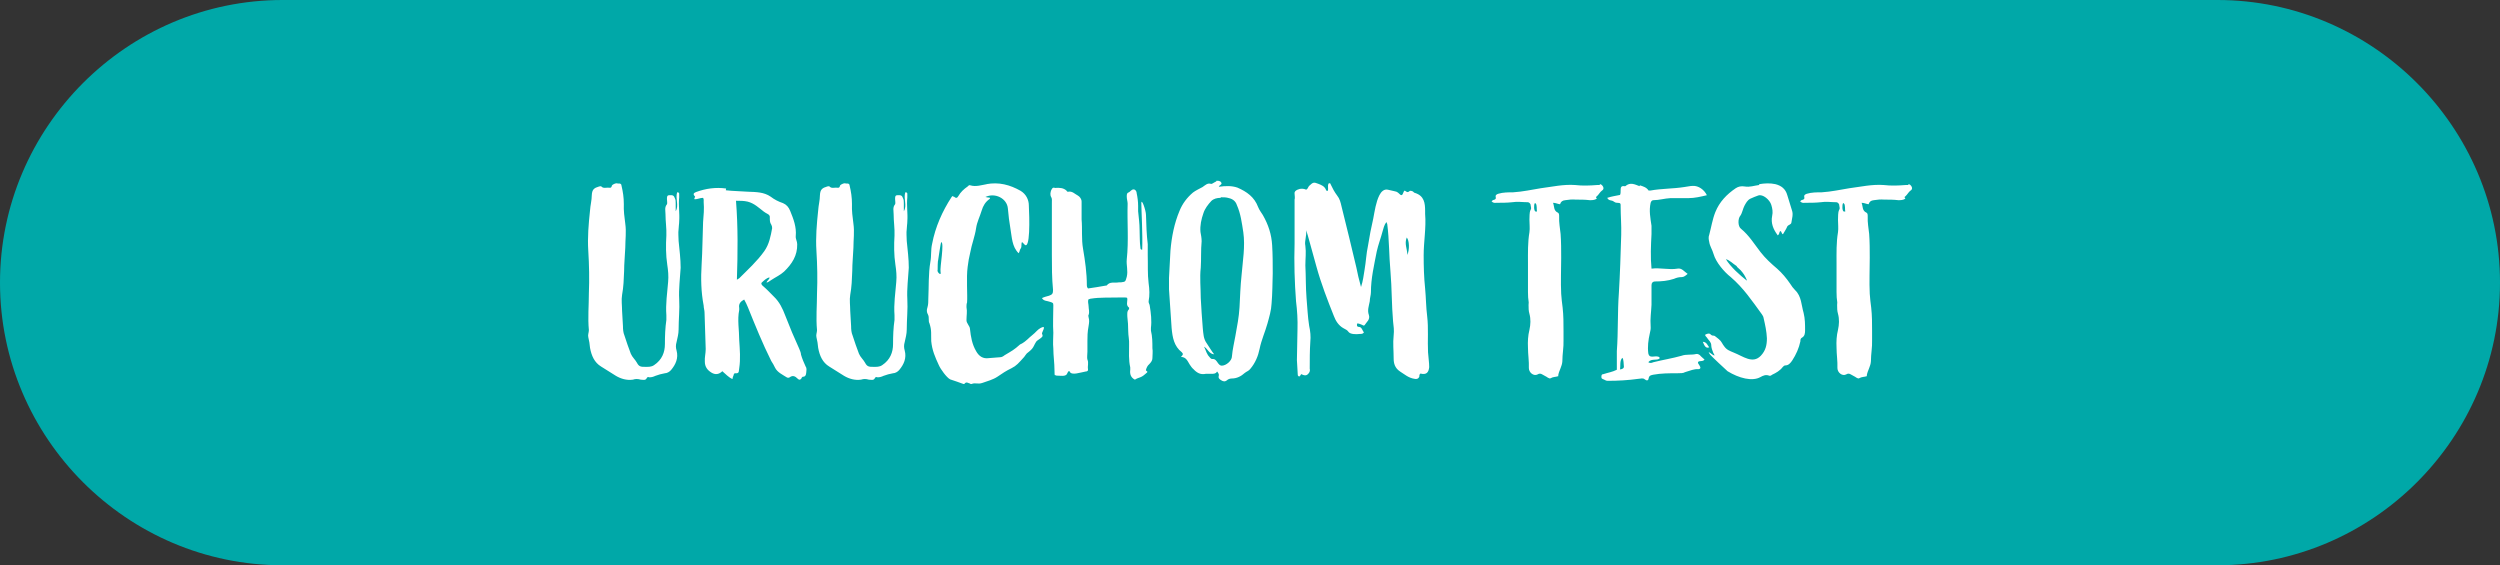
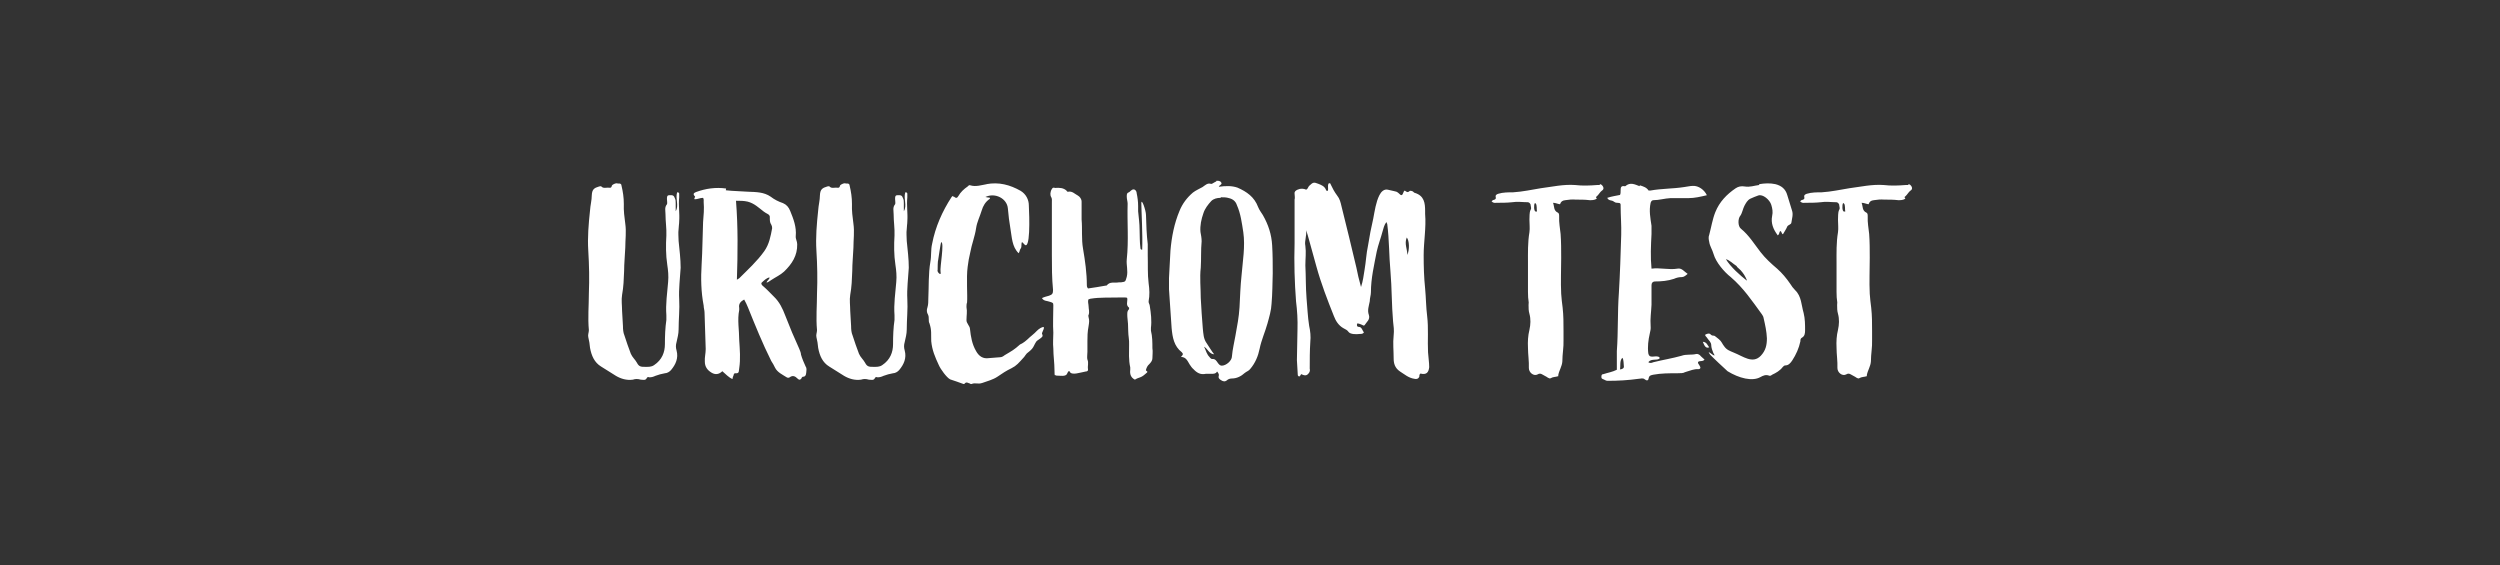
<svg xmlns="http://www.w3.org/2000/svg" id="Warstwa_1" viewBox="0 0 858 194">
  <rect x="0" y="0" width="858" height="194" fill="#333333" stroke="none" />
  <defs>
    <style>      .st0 {        fill: #fff;      }      .st1 {        fill: #00a8a8;        fill-rule: evenodd;      }    </style>
  </defs>
  <g id="Warstwa_x5F_1">
-     <path class="st1" d="M97,0h664c53.3,0,97,43.6,97,97h0c0,53.3-43.6,97-97,97H97C43.6,194,0,150.3,0,97H0C0,43.7,43.6,0,97,0h0Z" />
    <path class="st0" d="M211.6,62.9c-.6,0-1.6.6-1.6.8-.2,1-.7.7-1.4.7-.7,0-1.6.3-2.2-.4-.3-.2-.5,0-.8,0-1.7.5-2.4,1-2.5,3,0,1.7-.5,3.5-.6,5.2-.5,4.7-.9,9.3-.6,13.9.3,4.9.4,9.7.2,14.6,0,4.2-.4,8.3,0,12.6,0,.8-.4,1.6-.2,2.4.3,1.2.5,2.5.6,3.7.5,2.7,1.5,5,3.8,6.4,1.7,1,3.4,2.2,5.1,3.2s3.7,1.6,5.8,1.3c.9-.3,1.7-.3,2.7,0,.7,0,1.7.4,2.1-.6.2-.4.6-.3.9-.2.7,0,1.4-.2,2-.5,1.1-.4,2.1-.7,3.3-.9.7,0,1.6-.5,2.1-1.1,1.6-1.9,2.6-4.1,1.9-6.7-.3-1-.3-1.9,0-2.9.3-1.4.7-2.8.7-4.3,0-3.5.4-7,.2-10.4-.2-3.6.3-7.2.5-10.8,0-3.1-.4-6.1-.7-9.2,0-1.4-.2-2.7,0-4.1,0-.9.2-1.7.2-2.7.2-2.7-.3-5.4,0-8.2,0-.4,0-.7,0-1.2,0-.4-.3-.5-.7-.5-.7,2.2.7,4.5-.5,6.5v-2.7c0-.6,0-1.3-.3-1.8-.3-.9-.7-1.1-1.9-1-.8,0-.8.6-.8,1.3s.2,1.5,0,1.8c-.9,1.1-.5,2.2-.5,3.4,0,2.5.4,4.9.3,7.3-.2,3.3-.2,6.7.3,10,.3,2,.5,3.9.3,6-.3,3.8-.9,7.5-.6,11.4,0,.5,0,1,0,1.6-.4,2.7-.5,5.5-.5,8.3s-1,5.4-3.7,7.2c-1,.7-2,.6-3.2.6s-2,0-2.7-1.4c-.6-1.1-1.6-1.9-2.1-3.1-.8-2-1.5-4.2-2.2-6.3-.4-.9-.5-2.1-.5-3.2l-.3-5.2c0-1.8-.3-3.8,0-5.5.5-2.7.6-5.4.7-8.2,0-2.7.3-5.3.4-8,0-2.7.4-5.5,0-8.2-.3-2.3-.6-4.5-.5-6.8,0-2.2-.3-4.2-.8-6.3,0-.6-.5-.8-1.1-.7h0ZM562.7,63.9c-1.6-.6-3.2-1.5-4.9,0,0,0-.2,0-.3,0-1.2-.2-1.3.5-1.3,1.5s0,.9-.2,1.5c-1.8.4-2.5.4-4.4,1,.3.6.7.8,1.3.9,1.2.2,1,.8,2.2.8s1.1.4,1.1,1.2c0,3.2.3,6.5.2,9.8-.2,6.6-.4,13.3-.8,19.9-.5,6.8-.2,13.2-.7,20,0,2.2,0,4.3,0,6.4-1.6.8-3.1,1-4.6,1.5-.5,0-.7.3-.7.8s0,.7.5.9c.6.2,1,.6,1.6.6,3.7,0,7.1-.2,10.7-.7.7,0,1.4-.4,2.1.2.6.5,1.2.5,1.3-.3.2-1.1.8-1.1,1.6-1.3,2.7-.5,5.5-.5,8.3-.5s2-.3,3-.5c1.4-.4,2.7-1,4.1-.9.8,0,1-.5.5-1.2-.2-.5-.7-.7-.5-1.3.6-.5,1.6,0,2.2-.8-.5-.5-1.1-.9-1.6-1.5-.4-.3-.8-.5-1.3-.4-1.6.4-3.4,0-5,.6-3.2.9-6.4,1.4-9.6,2.2-.6.2-1.1.5-1.8,0,1.1-1.4,2.9-.4,3.9-1.3,0-.5-.3-.5-.5-.6-.7-.2-1.4,0-2,0-.8,0-1.2-.2-1.4-1.1-.3-2.3,0-4.6.5-6.8.2-.8.4-1.7.3-2.6-.2-2.5.2-4.9.3-7.3,0-2.3,0-4.5,0-6.7q0-1.2,1.1-1.3c2.3,0,4.5-.2,6.6-.9.9-.4,1.7-.6,2.7-.6.7,0,1.3-.5,2-1.1-1.2-.8-2-2.1-3.5-1.8-2.9.5-5.9-.4-8.9,0-.4-4-.2-8,0-11.9,0-1,0-1.9,0-2.8-.4-2.7-.9-5.2-.3-7.9.2-.6.5-.9,1-.9,1.9,0,3.8-.6,5.8-.7,2.1,0,4.1,0,6.2,0,2.1,0,4.2-.5,6.3-1-.9-1.9-2.9-3.3-4.8-3.2-1,0-2,.3-3,.4-3.8.6-7.8.5-11.6,1.2-.2,0-.6,0-.6,0-.7-1.1-1.8-1.4-3-1.8h0ZM556.8,122.8c.5.6.4,2.2.5,2.8q.2,1-1.3,1.2c.2-1.1-.2-3.1.8-4h0ZM603.7,63.5c-1.6.2-3.2.8-4.9.5-1.2-.2-2.2,0-3.1.6-3.1,2.1-5.6,4.7-7,8.2-1,2.5-1.4,5.2-2.1,7.8-.3.7-.2,1.6,0,2.4.2,1.5,1.1,2.7,1.5,4.2.8,2.8,3.6,6.1,5.9,7.9,4.4,3.8,7.2,8,10.7,12.8.3.4.5.8.6,1.4.5,2.2,1,4.4,1.1,6.8,0,2.3-.4,4.2-2.1,6-2.8,2.9-6,.2-9.3-1.1-1.4-.6-2.4-.9-3.3-2.2-.6-.7-.8-1.6-1.8-2.4-.7-.5-.8-.7-1.4-1.1-.5-.3-.7.2-1.5-.6-.5-.5-1.5,0-1.8.2,0,.5.5.7.7,1.1.5.8,1.4,1.4,1.4,2.5,0,.8.4,1.9.7,2.6,1.8,2.8-3-2-1.1.6.2.3,5.6,5.4,6,5.7,3.9,2.4,8.5,3.6,11.3,2,.9-.5,1.8-.9,2.9-.5.4.2.7,0,1.1-.3,1.3-.6,2.7-1.4,3.6-2.6.3-.3.5-.6,1-.6,1,0,1.7-.8,2.3-1.7,1.3-2,2.3-4.2,2.8-6.6,0-.5,0-.9.5-1.2,1-.5,1.1-1.6,1.1-2.5,0-2,0-4-.5-6-.8-2.7-.7-5.7-2.9-7.8-.6-.6-1.3-1.5-1.7-2.2-1.3-1.9-2.8-3.7-4.5-5.2-2-1.7-4-3.5-5.7-5.7-2.1-2.7-3.9-5.7-6.7-8-1.1-.8-1.1-3.5-.2-4.5.6-.8.9-2.5,1.4-3.4.5-.9,1-1.9,2-2.4.9-.4,1.8-.8,2.7-1.1,1.6-.6,4,1.5,4.5,3.2.4,1.3.6,2.5.3,3.8-.5,2.5.4,4.6,1.8,6.5,0,.2.2.2.3,0,.5-.3.2-1.1.8-1.3.4.3.3.9.8,1.1.5-.9,1.1-1.7,1.5-2.7.4-.6,1.3-.6,1.4-1.3.2-1.4.7-2.8.2-4.2l-1.6-5.2c-.6-2.2-2.1-3.3-4.1-3.8-1.8-.4-3.7-.3-5.5,0ZM592.2,88.9c1.5.4,2.5,1.6,3.8,2.4.2.6,1.2,1,2.1,2.3.6.7,1.6,2.7,1.4,2.7-2.3-1.8-5.6-4.7-7.2-7.4ZM584.4,117.3c.4.8.8,2.5,2.2,1.9-.6-.7-.8-1.8-2.2-1.9ZM655,63.5h-1c-2.5.2-5,.3-7.5,0-4-.3-7.9.6-11.8,1.1-3.1.5-6.2,1.2-9.5,1.4-1.6,0-3.5,0-5.1.5-.6.2-1,.5-.9,1,.2.7,0,.9-.6,1.1-.3,0-.5.2-.8.5.5.5,1,.6,1.6.5,1.8,0,3.7,0,5.5-.2,1.7-.3,3.6,0,5.3,0,.4,0,.8.3,1,.8,0,.6.4,1.3,0,1.8-.5,1.1-.3,2.3-.4,3.4,0,1.5.2,2.9,0,4.3-.6,3.5-.5,7.1-.5,10.6,0,3.3,0,6.6,0,9.9s.4,2.9.2,4.5c0,1,0,2,.3,3,.5,1.8.4,3.7,0,5.5-.5,2-.6,4-.5,6.1,0,2.3.4,4.7.3,7,0,1.6,1.7,2.9,3,2.2.6-.4,1.1-.3,1.6,0,.6.4,1.4.7,1.9,1.1.4.2.7.4,1,.2.8-.5,1.7-.4,2.6-.7,0,0,0-.2,0-.4.3-1.6,1.3-3,1.4-4.7,0-2.5.5-4.9.4-7.2,0-1.1,0-2.2,0-3.2,0-2.7,0-5.3-.3-8-.2-1.6-.4-3.1-.5-4.8-.2-4.1,0-8.2,0-12.3,0-2.7,0-5.5-.2-8.2-.2-2-.6-3.9-.5-6,0-.5,0-1.1-.4-1.3-1.6-.7-1.2-2.2-1.7-3.4.9,0,1.6.4,2.4.5.3-.9.8-1.3,1.8-1.4,1.2-.2,2.4-.3,3.6-.2,1.6,0,3.2,0,4.8.2.8,0,1.6,0,2.4-.5,0-.4-.6-.5,0-.8.7-.6,1.1-1.5,1.8-2,.4-.2.7-.7.4-1.3-.3-.5-.6-.9-1.2-.9h0ZM632.8,69.8c.6.5.3,2.1.5,2.8h-.5c-.6-.2-.6-2.2-.3-2.8,0,0,.3-.2.3,0ZM249.2,64.7c-3.6-.5-7,0-10.3,1.2-.7.3-1.2.6-.5,1.4.5.4-.4.6,0,1.1,1,0,1.9-.5,2.9-.5.3.5.2.9.2,1.4.2,2.4,0,4.6-.2,6.9-.2,4.9-.2,9.6-.5,14.5-.3,4.8-.2,9.5.7,14.2,0,.8.3,1.6.3,2.4.2,4.1.2,8.3.4,12.5,0,1.5-.4,2.8-.3,4.3,0,1.7.8,2.9,2.3,3.8,1.3.8,2.6.6,3.7-.5,1.2,1,2.1,2.1,3.5,2.7,0-.5.2-.9.4-1.4,0-.3.2-.6.5-.6,1.6.2,1.2-.9,1.4-1.7.5-3.2.2-6.5,0-9.7,0-3.5-.7-6.9,0-10.3v-.7c-.3-1.5.6-2.3,1.7-2.9.5.9.9,1.7,1.3,2.7,2.5,6.2,5,12.4,8,18.4.5.7.9,1.5,1.3,2.3.8,1.6,2.6,2.4,4,3.3.3.2.8.2,1,0,1.1-.8,1.9-.4,2.8.5.5.5.9.4,1.3-.2,0-.2.3-.5.4-.5.9,0,1.1-.5,1.2-1.4,0-.7.3-1.4-.2-2.1-.6-1.3-1.2-2.7-1.6-4.1,0-.7-.4-1.4-.6-2-1.7-3.7-3.3-7.5-4.8-11.4-.9-2.4-2-4.7-3.9-6.5-1.2-1.2-2.4-2.5-3.7-3.6-.4-.3-.8-.8-.5-1.2.8-.7,1.6-1.6,2.7-1.8,0,.8-.9,1-1,1.8.7-.2,1.1-.6,1.6-.9,1.5-1,3.1-1.7,4.4-2.9,2.7-2.6,4.6-5.5,4.5-9.4,0-1-.6-1.8-.5-2.8.3-3.1-.8-5.9-1.9-8.6-.5-1.3-1.3-2.2-2.5-2.7-1.5-.5-2.9-1.2-4.2-2.2-2.3-1.6-5-1.6-7.7-1.7-2.6-.2-5.1-.2-7.7-.5h0ZM252.6,68.9c1.5,0,2.7,0,4,.3,2.3.6,3.8,2.1,5.5,3.4.5.3.8.6,1.3.8.6.3.9.7.8,1.4,0,.8,0,1.6.5,2.3.2.4.3.7.3,1.2-.5,2.7-1,5.5-2.7,7.9-2.5,3.5-5.6,6.3-8.6,9.3,0,0-.3.2-.8.5.3-9.2.4-18.1-.3-27ZM289.9,62.9c-.6,0-1.6.6-1.6.8-.2,1-.7.7-1.4.7-.7,0-1.6.3-2.2-.4-.3-.2-.5,0-.8,0-1.7.5-2.4,1-2.5,3,0,1.7-.5,3.5-.6,5.2-.5,4.7-.9,9.3-.6,13.9.3,4.9.4,9.7.2,14.6,0,4.2-.4,8.3,0,12.6,0,.8-.4,1.6-.2,2.4.3,1.2.5,2.5.6,3.7.5,2.7,1.5,5,3.8,6.4,1.7,1,3.4,2.2,5.1,3.2,1.7,1,3.7,1.6,5.8,1.3.9-.3,1.7-.3,2.7,0,.7,0,1.7.4,2.1-.6.2-.4.6-.3.9-.2.7,0,1.4-.2,2-.5,1.1-.4,2.1-.7,3.3-.9.7,0,1.6-.5,2.1-1.1,1.6-1.9,2.6-4.1,1.9-6.7-.3-1-.3-1.9,0-2.9.3-1.4.7-2.8.7-4.3,0-3.5.4-7,.2-10.4-.2-3.6.3-7.2.5-10.8,0-3.1-.4-6.1-.7-9.2,0-1.4-.2-2.7,0-4.1,0-.9.2-1.7.2-2.7.2-2.7-.3-5.4,0-8.2,0-.4,0-.7,0-1.2,0-.4-.3-.5-.7-.5-.7,2.2.7,4.5-.5,6.5v-2.7c0-.6,0-1.3-.3-1.8-.3-.9-.7-1.1-1.9-1-.8,0-.8.6-.8,1.3s.2,1.5,0,1.8c-.9,1.1-.5,2.2-.5,3.4,0,2.5.4,4.9.3,7.3-.2,3.3-.2,6.7.3,10,.3,2,.5,3.9.3,6-.3,3.8-.9,7.5-.6,11.4,0,.5,0,1,0,1.6-.4,2.7-.5,5.5-.5,8.3s-1,5.4-3.7,7.2c-1,.7-2,.6-3.2.6s-2,0-2.7-1.4c-.6-1.1-1.6-1.9-2.1-3.1-.8-2-1.5-4.2-2.2-6.3-.4-.9-.5-2.1-.5-3.2l-.3-5.2c0-1.8-.3-3.8,0-5.5.5-2.7.6-5.4.7-8.2,0-2.7.3-5.3.4-8,0-2.7.4-5.5,0-8.2-.3-2.3-.6-4.5-.5-6.8,0-2.2-.3-4.2-.8-6.3,0-.6-.5-.8-1.1-.7h0ZM338.7,63.2c-1.8.3-3.8,1-5.7.4-.5-.2-.6.2-.9.4-1.3.9-2.4,1.9-3.2,3.3-.4.7-.8.8-1.5.2,0,0-.3,0-.4-.2-.2,0-.3.2-.4.3-3.2,4.9-5.6,10.3-6.7,16.1-.5,2.1-.2,4.1-.6,6.2-.7,4.1-.5,8.4-.7,12.6,0,1,0,2-.3,3-.3.8-.3,1.7.2,2.5.5,1,0,2.1.5,3,.8,2.4.5,3.7.6,6.1.3,3.1,1.3,5.4,2.6,8.2.6,1.4,2.7,4.3,3.9,4.9,1.7.6,2.8.9,4.6,1.6,0,0,.4,0,.5-.3.4-.4.8-.2,1.3,0,.3,0,.6.4.9.3,1.5-.6,2.1.2,3.8-.4,1.7-.6,3.6-1.1,5.1-2.1,1.6-1.1,3.1-2.1,4.8-2.9,1.8-.9,2.5-1.8,4.4-3.9.4-.5.6-.9.9-1.2.6-.5,1.3-1,1.8-1.6.6-.7.7-1.3,1.4-2.4.5-.7,1.6-1,2.2-1.9,0,0,0-.3,0-.5-.7-.5.8-1.9.4-2.7-.6,0-1.6.6-2.3,1.3-1.1,1.2-2.2,1.9-3.3,3-1.2,1.1-2.2,1.6-2.5,1.7-2.1,1.9-2.8,2.2-5.3,3.7-.5.4-1,.7-1.6.7l-3.8.3c-2,.3-3.4-.6-4.4-2.4-1.4-2.4-1.8-4.9-2.1-7.6,0-1-1.3-2-1.2-3.1,0-1.5.3-2.9,0-4.4,0-.5,0-1.1.2-1.6.2-2.5-.3-8.5.2-12.2.2-1.7.5-3.4.9-5,.5-2.8,1.6-5.5,2-8.3.3-2.1,1.3-4,1.9-6,.5-1.7,1.3-3,2.7-4,.2,0,.2-.3,0-.5-.4,0-.7,0-1.4-.2,3.3-1.6,7.4.5,7.7,3.9.2,2.4.5,4.8.9,7.1.5,2.8.5,6.1,2.8,8.3.4-.5.3-1.1.7-1.6.6-.6-.2-3.3,1.1-1.6,2.3,3,1.9-9.4,1.7-13.2,0-2-1-3.9-2.8-5-3.7-2.1-7.5-3.1-11.8-2.3h0ZM323,83.1c1.2,0-.5,8.8-.2,10.2.4,1.7-1.4,0-1-.7,0-.3,0-3.1.2-3.5,0-.2.9-6,1-6ZM361.7,64.4c-.5,0-.6.3-.9.8-.3.8-.5,1.7,0,2.5.3.5.2,1.2.2,1.8,0,6.1,0,12,0,18,0,4.1,0,7.9.4,12,0,1.2-.2,1.6-1.4,2-.7.2-1.6.4-2.4.8.6,1.1,1.8.9,2.8,1.3.9.3,1.1.3,1.1,1.2,0,2.9-.2,6.6,0,9.4,0,1.7-.2,3.6,0,5.4,0,2.5.4,4.9.4,7.5s.2,1.3.6,1.8c1.4,0,3.4.5,3.8-.8.3-.8.7-.9.8-.6.6,1.5,3.7.3,5.5,0,.6,0,.9-.3.8-.8-.2-1.1.3-2.2-.2-3.3-.2-.5,0-1.9,0-2.7,0-1.4,0-2.3,0-3.7s0-3,.4-5.1c.2-1.2.3-2,0-3,0-.3-.2-.6,0-.8.4-1.1,0-2,0-3,0-.8-.4-1.6,0-2.4.3,0,.5-.2.8-.2,3.1-.5,6.2-.3,9.3-.4.8,0,1.6,0,2.5,0s.6.3.7.7c0,.9-.5,2,.6,2.8,0,0,0,.4,0,.5-.8.7-.6,1.7-.6,2.6.2,1.6.3,3.2.3,4.9,0,1.6.4,3.1.3,4.7,0,2.6-.2,5.2.4,7.8,0,.2,0,.6,0,.8-.2,1.5.2,2.7,1.6,3.4.6-.4,1.2-.6,1.8-.8.9-.3,1.6-1,2.3-1.6.6-.5-.5-.5-.3-1,.2-.7.5-1.4,1.1-1.9.6-.6,1.1-1.3,1.1-2,0-1.2.2-2.4,0-3.5,0-2,0-4-.5-6v-1c.3-2.5,0-5-.4-7.5,0-.5-.5-1.1-.4-1.6.4-2.1.3-4.1,0-6.2-.4-3.2-.2-6.4-.3-9.6,0-.7,0-3,0-3.8-.4-3.3-.5-6.6-.6-10,0-1.6-1.6-6.1-1.6-4s.5,10.8.3,15.9c-.5,0-.6-.3-.6-.5-.3-2.2-.2-4.2-.3-6.4,0-2.1-.3-4.2-.5-6.3,0-.6,0-1.2,0-1.8,0-1.5-.2-3-.5-4.4,0-.5-.3-1.2-1-1.3-.9,0-1.1.8-1.9,1.1-.5.2-.5.8-.5,1.4,0,.8.3,1.7.3,2.4-.2,6.4.4,12.7-.3,19.1-.2,2,.5,3.9,0,6-.5,1.6-.3,1.7-2,1.9h-.7c-1.5.3-3.1-.4-4.2,1.1,0,0,0,0-.2,0-2.1.4-4.2.7-6.2,1-.4-.5-.4-.8-.4-1.1,0-4.2-.6-8.4-1.3-12.5-.6-3.4-.2-6.8-.5-10.1v-.5c0-1.8,0-3.7,0-5.6,0-.9-.6-1.7-1.3-2.1-1-.5-1.9-1.6-3.3-1.3-.3,0-.4,0-.5-.3-1.1-1.1-2.6-1.1-4-1h0ZM417.5,62.3c-.4,0-.6.3-.9.4-.4.2-.7.5-1,.4-1.2-.4-2,.5-2.9,1.1-1.1.6-2.4,1.2-3.3,1.9-2,1.7-3.6,3.8-4.6,6.3-1.8,4.3-2.7,8.9-3.1,13.6l-.5,9.4c0,1.3,0,2.6,0,3.9.3,4.4.6,8.9.9,13.3.3,3.2.8,6.2,3.5,8.3.6.6.4.9-.3,1.6,1.8,0,2.3,1.5,3,2.6.4.6.8,1.2,1.3,1.6,1.1,1.2,2.4,2,4.2,1.6.6,0,1.4,0,2,0s1.5,0,1.9-.8c.4.5.7.9.6,1.4-.3.9.3,1.3.8,1.6.6.4,1.3.6,2,0,.4-.4,1.1-.6,1.7-.6,1.7,0,3.2-.8,4.4-1.9.6-.5,1.4-.7,1.9-1.4,1.7-2,2.7-4.4,3.2-6.9.6-3,1.9-5.8,2.7-8.7.6-2.2,1.3-4.5,1.4-6.8.3-3.5.3-7,.4-10.4,0-3.2,0-6.4-.2-9.6-.2-3.7-1.3-7.1-3.2-10.4-.5-.8-1.2-1.7-1.6-2.7-1.3-3.5-3.9-5.3-7.1-6.7-2-.7-4.1-.6-6.4-.3.2-.7,1.3-.7.8-1.5-.4-.6-1.1-.6-1.8-.5h0ZM419,67.7c.9,0,1.9,0,2.8.3,1.3.3,2.3,1.1,2.7,2.4,1.3,2.9,1.7,6.1,2.2,9.3.7,4.9-.2,9.9-.6,14.8-.4,3.7-.5,7.3-.7,11-.2,3.3-.8,6.4-1.4,9.7-.4,2.3-1,4.7-1.2,7.1,0,1.5-2,3.2-3.5,3.2-.6,0-1-.5-1.3-.9-.5-.7-.9-1.5-2-1.4-.5,0-.8-.6-1.1-.9-.4-.4-.5-.8-.8-1.3-.3-.6-.5-1.4-.9-2,1.2.5,1.7,2.5,3.5,2.6-.9-1.1-1.8-2.7-2.5-3.7-1.2-1.6-1.2-3.4-1.4-5.2-.3-3.4-.5-6.9-.7-10.4,0-3.5-.4-7,0-10.4.2-3,0-6,.3-9.1,0-1.1-.2-2.1-.4-3.2-.2-2.2.3-4.4,1-6.4.5-1.6,1.6-3,2.7-4.2.8-.8,2-1.1,3.2-1.1h0ZM456,63c-.5.7,0,1.6-.3,2.5-.4,0-.5,0-.6-.3-.5-1.3-1.6-1.7-2.6-2.1-1.7-.7-1.9-.5-3.2.7-.4.4-.4,1-1,1.3-.9-.4-1.9-.5-3,0-.6.3-1.1.6-1,1.4,0,.6.2,1.4,0,2,0,4.8,0,10.4,0,15-.2,6.6,0,13.3.5,19.9.4,3.2.6,6.4.5,9.6l-.2,10.6.3,5.1c0,.3.3.4.4.5.5,0,.5-.6.8-.8,1.4.7,2,.5,2.7-.5.3-.5.3-.9.2-1.4,0-3,0-6.1.2-9.2.2-1.8,0-3.7-.4-5.5-.5-3.1-.6-6.3-.9-9.5-.3-3.7-.2-7.5-.4-11.2,0-2.3.3-4.5,0-6.7-.4-1.8.6-3.6.2-5.4.5,1.1.7,2.1,1,3.1.9,3.1,1.7,6.3,2.6,9.4,1.6,5.8,3.8,11.5,6,17,.6,1.6,1.6,3.2,3.2,4.1,1,.6,1.2.5,1.9,1.4.6.7,2.4.8,3.9.6.5,0,.9,0,1.3-.5-.5-.6-.7-1.8-1.6-1.9-.9,0-.9-.6-.7-1.2.6,0,1.2.3,1.7.5.3.2.7.4.9,0,.6-1,1.9-1.8,1.4-3.4-.6-1.6,0-3.1.3-4.7,0-1.1.4-2.1.4-3.1,0-4.8,1.1-9.3,2-14,.5-2.3,1.4-4.6,2-6.9.3-1,.5-2.1,1.3-3.2l.3.7c.7,5.4.6,10.8,1.1,16.2.5,5.8.4,11.5.9,17.2.2,1.6.4,3.1.2,4.8-.3,2.7,0,5.2,0,7.9,0,1.7.4,3.3,2.2,4.5,1.6,1,2.9,2.2,4.9,2.5.8.2,1.4,0,1.7-.7,0-.4,0-.8.4-1.1,2,.5,2.8-.3,3-2.2,0-1.7-.3-3.4-.4-5.1-.2-4.1.2-8.2-.3-12.4-.4-3.1-.4-6.4-.7-9.5-.4-3.8-.5-7.6-.5-11.4,0-4.7.9-9.4.5-14.2,0-.3,0-.6,0-1,0-2.7-.3-5.2-3.5-6.2-.3,0-.5-.4-.7-.5-.5-.2-1-.4-1.3,0-.6.5-1,0-1.5-.3-.2.2-.3.2-.3.3-.6,1.6-.8,1.6-1.9.5-.5-.4-.8-.5-1.4-.6l-2.2-.5c-1.3-.3-2.3.7-2.9,1.9-1.2,2.4-1.6,5.4-2.1,8-.7,3-1.3,6.1-1.8,9.3-.6,2.7-.7,5.6-1.2,8.4-.3,1.8-.5,3.7-1.2,5.8-.7-2.5-1.2-4.6-1.6-6.7-1.6-6.7-3.4-14.3-5.1-21-.3-1.3-.6-2.6-1.5-3.7-.9-1.2-1.6-2.5-2.2-3.8,0-.3-.3-.5-.7-.4h0ZM482.8,81.5c.9,1.1,1,4.1.2,6,0-2.1-1.1-3.8-.2-6ZM549.1,63.5h-1c-2.5.2-5,.3-7.5,0-4-.3-7.9.6-11.8,1.1-3.1.5-6.2,1.2-9.5,1.4-1.6,0-3.5,0-5.1.5-.6.2-1,.5-.9,1,.2.7,0,.9-.6,1.1-.3,0-.5.2-.8.5.5.5,1,.6,1.6.5,1.8,0,3.7,0,5.5-.2,1.7-.3,3.6,0,5.3,0,.4,0,.8.3,1,.8,0,.6.4,1.3,0,1.8-.5,1.1-.3,2.3-.4,3.4,0,1.5.2,2.9,0,4.3-.6,3.5-.5,7.1-.5,10.6,0,3.3,0,6.6,0,9.9s.4,2.9.2,4.5c0,1,0,2,.3,3,.5,1.8.4,3.7,0,5.5-.5,2-.6,4-.5,6.1,0,2.3.4,4.7.3,7,0,1.6,1.7,2.9,3,2.2.6-.4,1.1-.3,1.6,0,.6.4,1.4.7,1.9,1.1.4.2.7.4,1,.2.8-.5,1.7-.4,2.6-.7,0,0,0-.2,0-.4.3-1.6,1.3-3,1.4-4.7,0-2.5.5-4.9.4-7.2,0-1.1,0-2.2,0-3.2,0-2.7,0-5.3-.3-8-.2-1.6-.4-3.1-.5-4.8-.2-4.1,0-8.2,0-12.3,0-2.7,0-5.5-.2-8.2-.2-2-.6-3.9-.5-6,0-.5,0-1.1-.4-1.3-1.6-.7-1.2-2.2-1.7-3.4.9,0,1.6.4,2.4.5.3-.9.8-1.3,1.8-1.4,1.2-.2,2.4-.3,3.6-.2,1.6,0,3.2,0,4.8.2.8,0,1.6,0,2.4-.5,0-.4-.6-.5,0-.8.7-.6,1.1-1.5,1.8-2,.4-.2.7-.7.4-1.3-.3-.5-.6-.9-1.2-.9h0ZM527,69.8c.6.5.3,2.1.5,2.8h-.5c-.6-.2-.6-2.2-.3-2.8,0,0,.3-.2.3,0Z" />
  </g>
</svg>